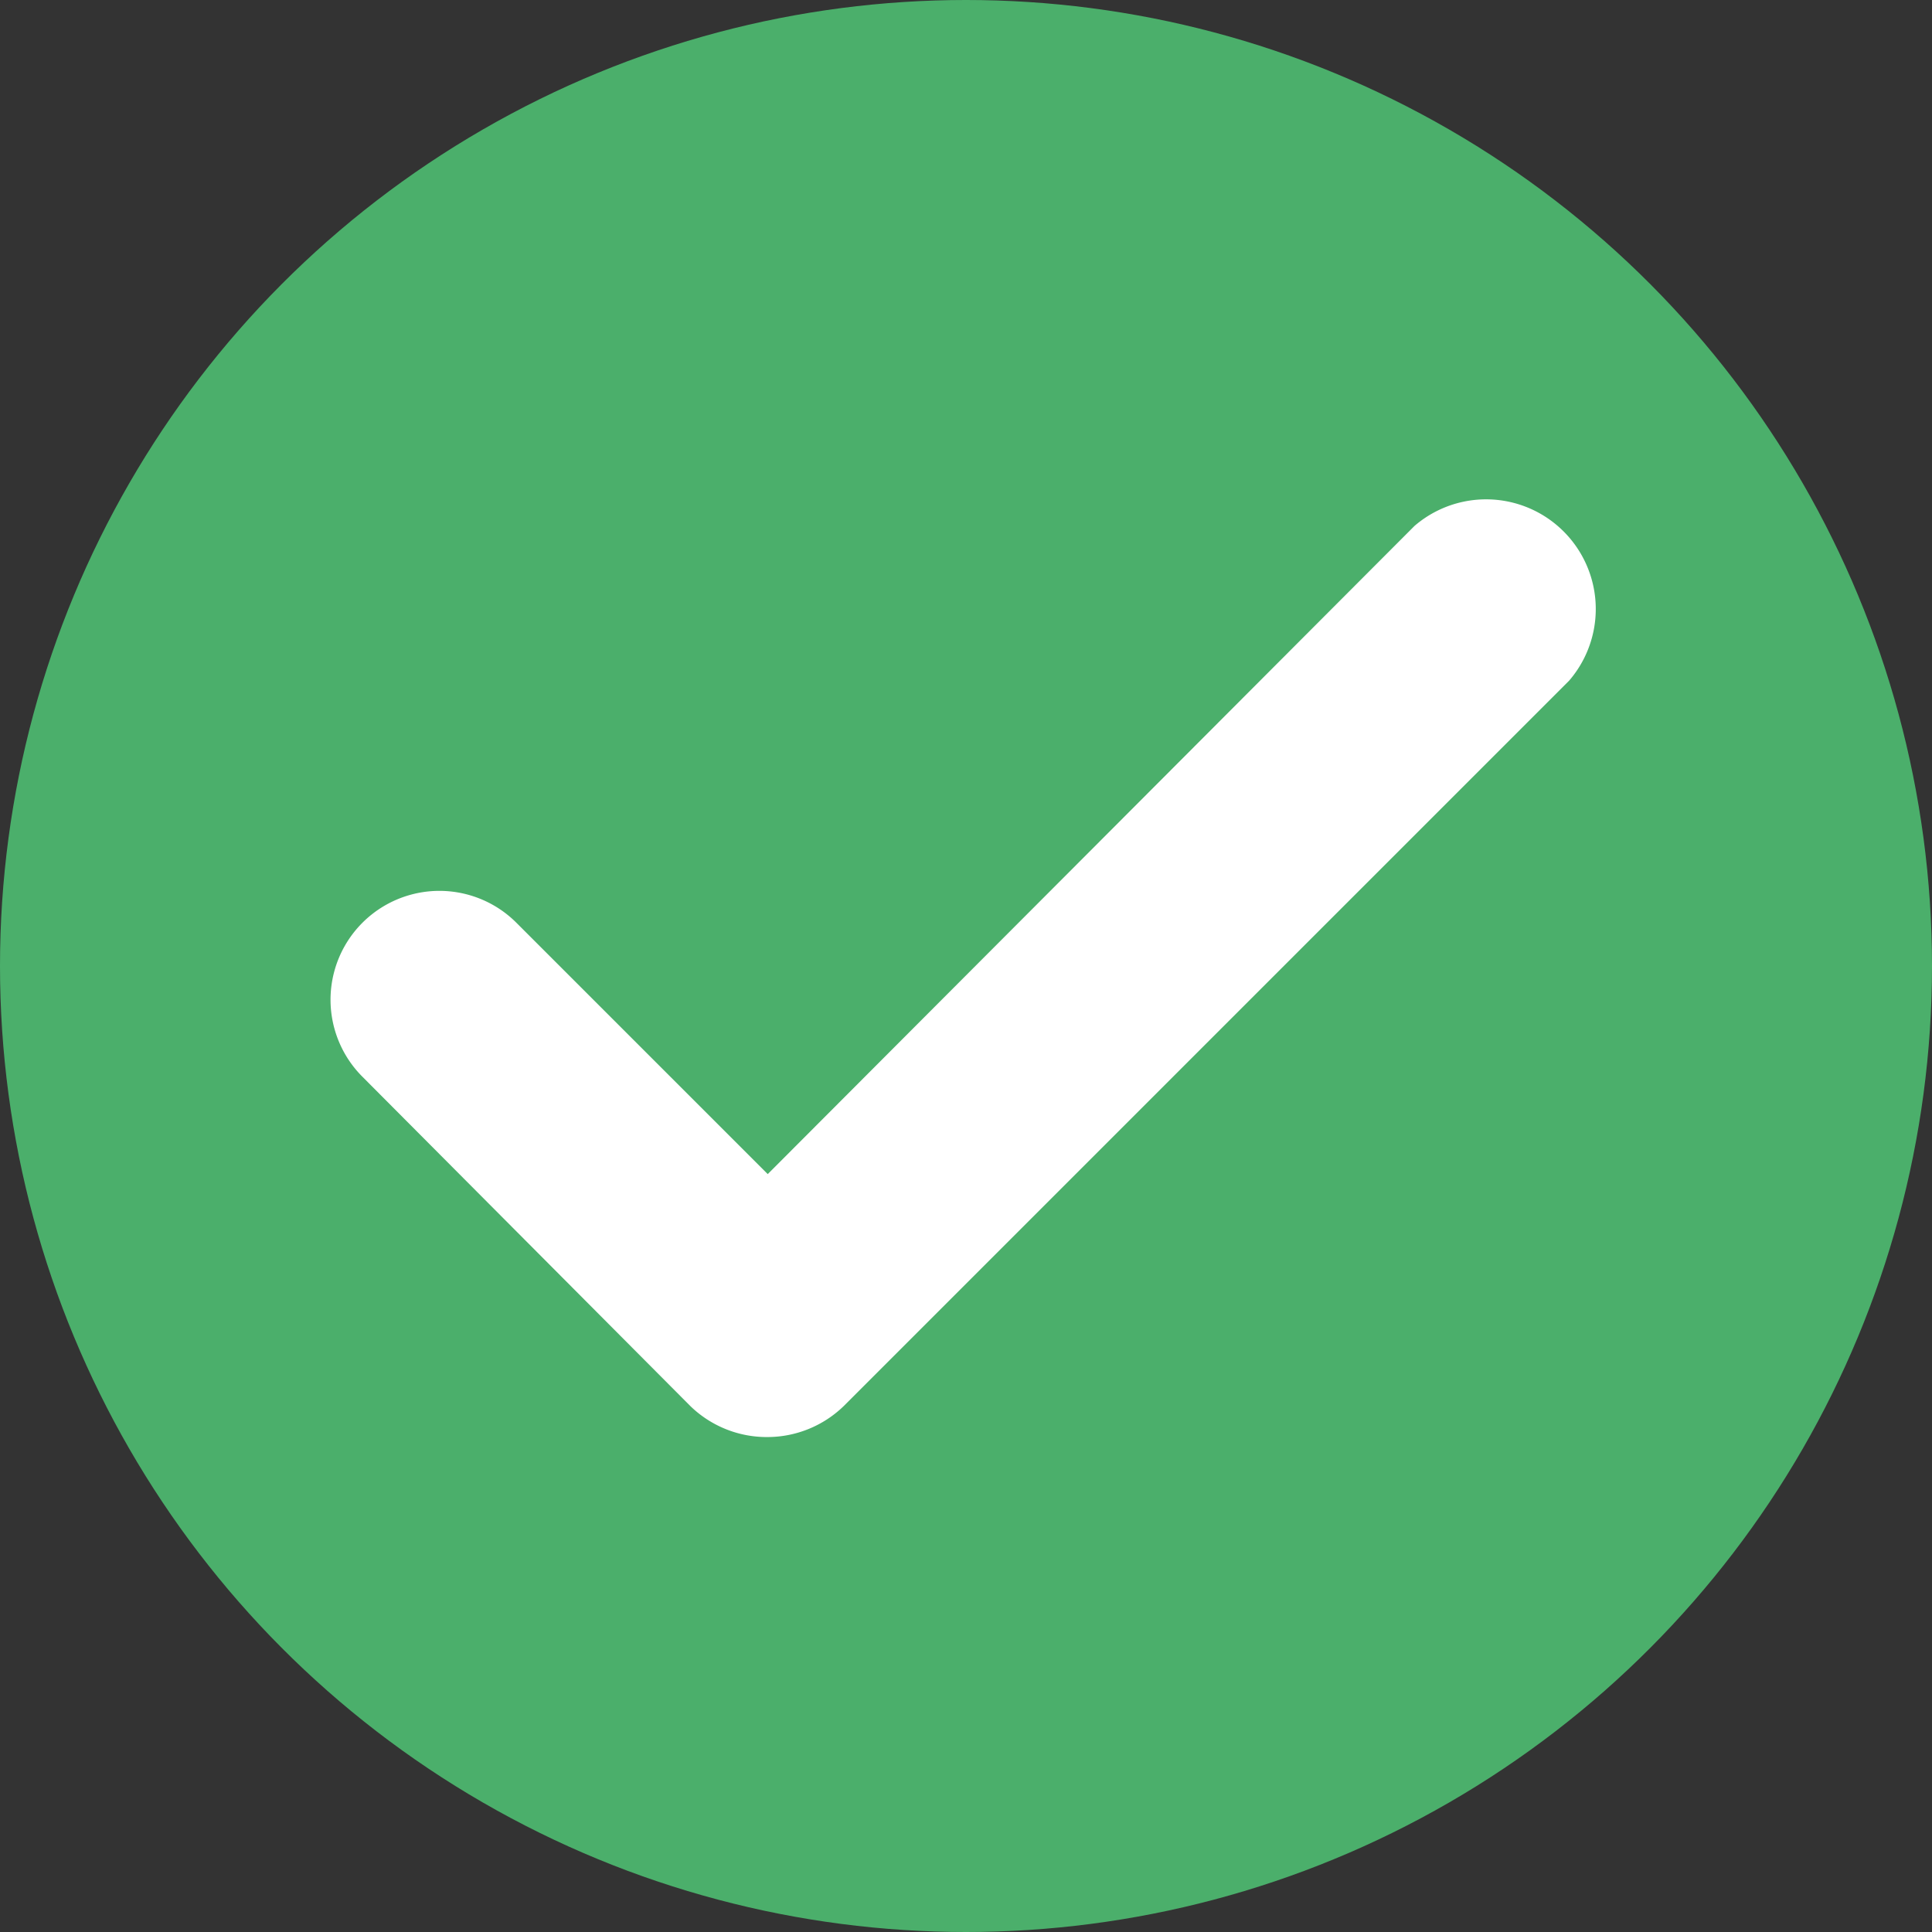
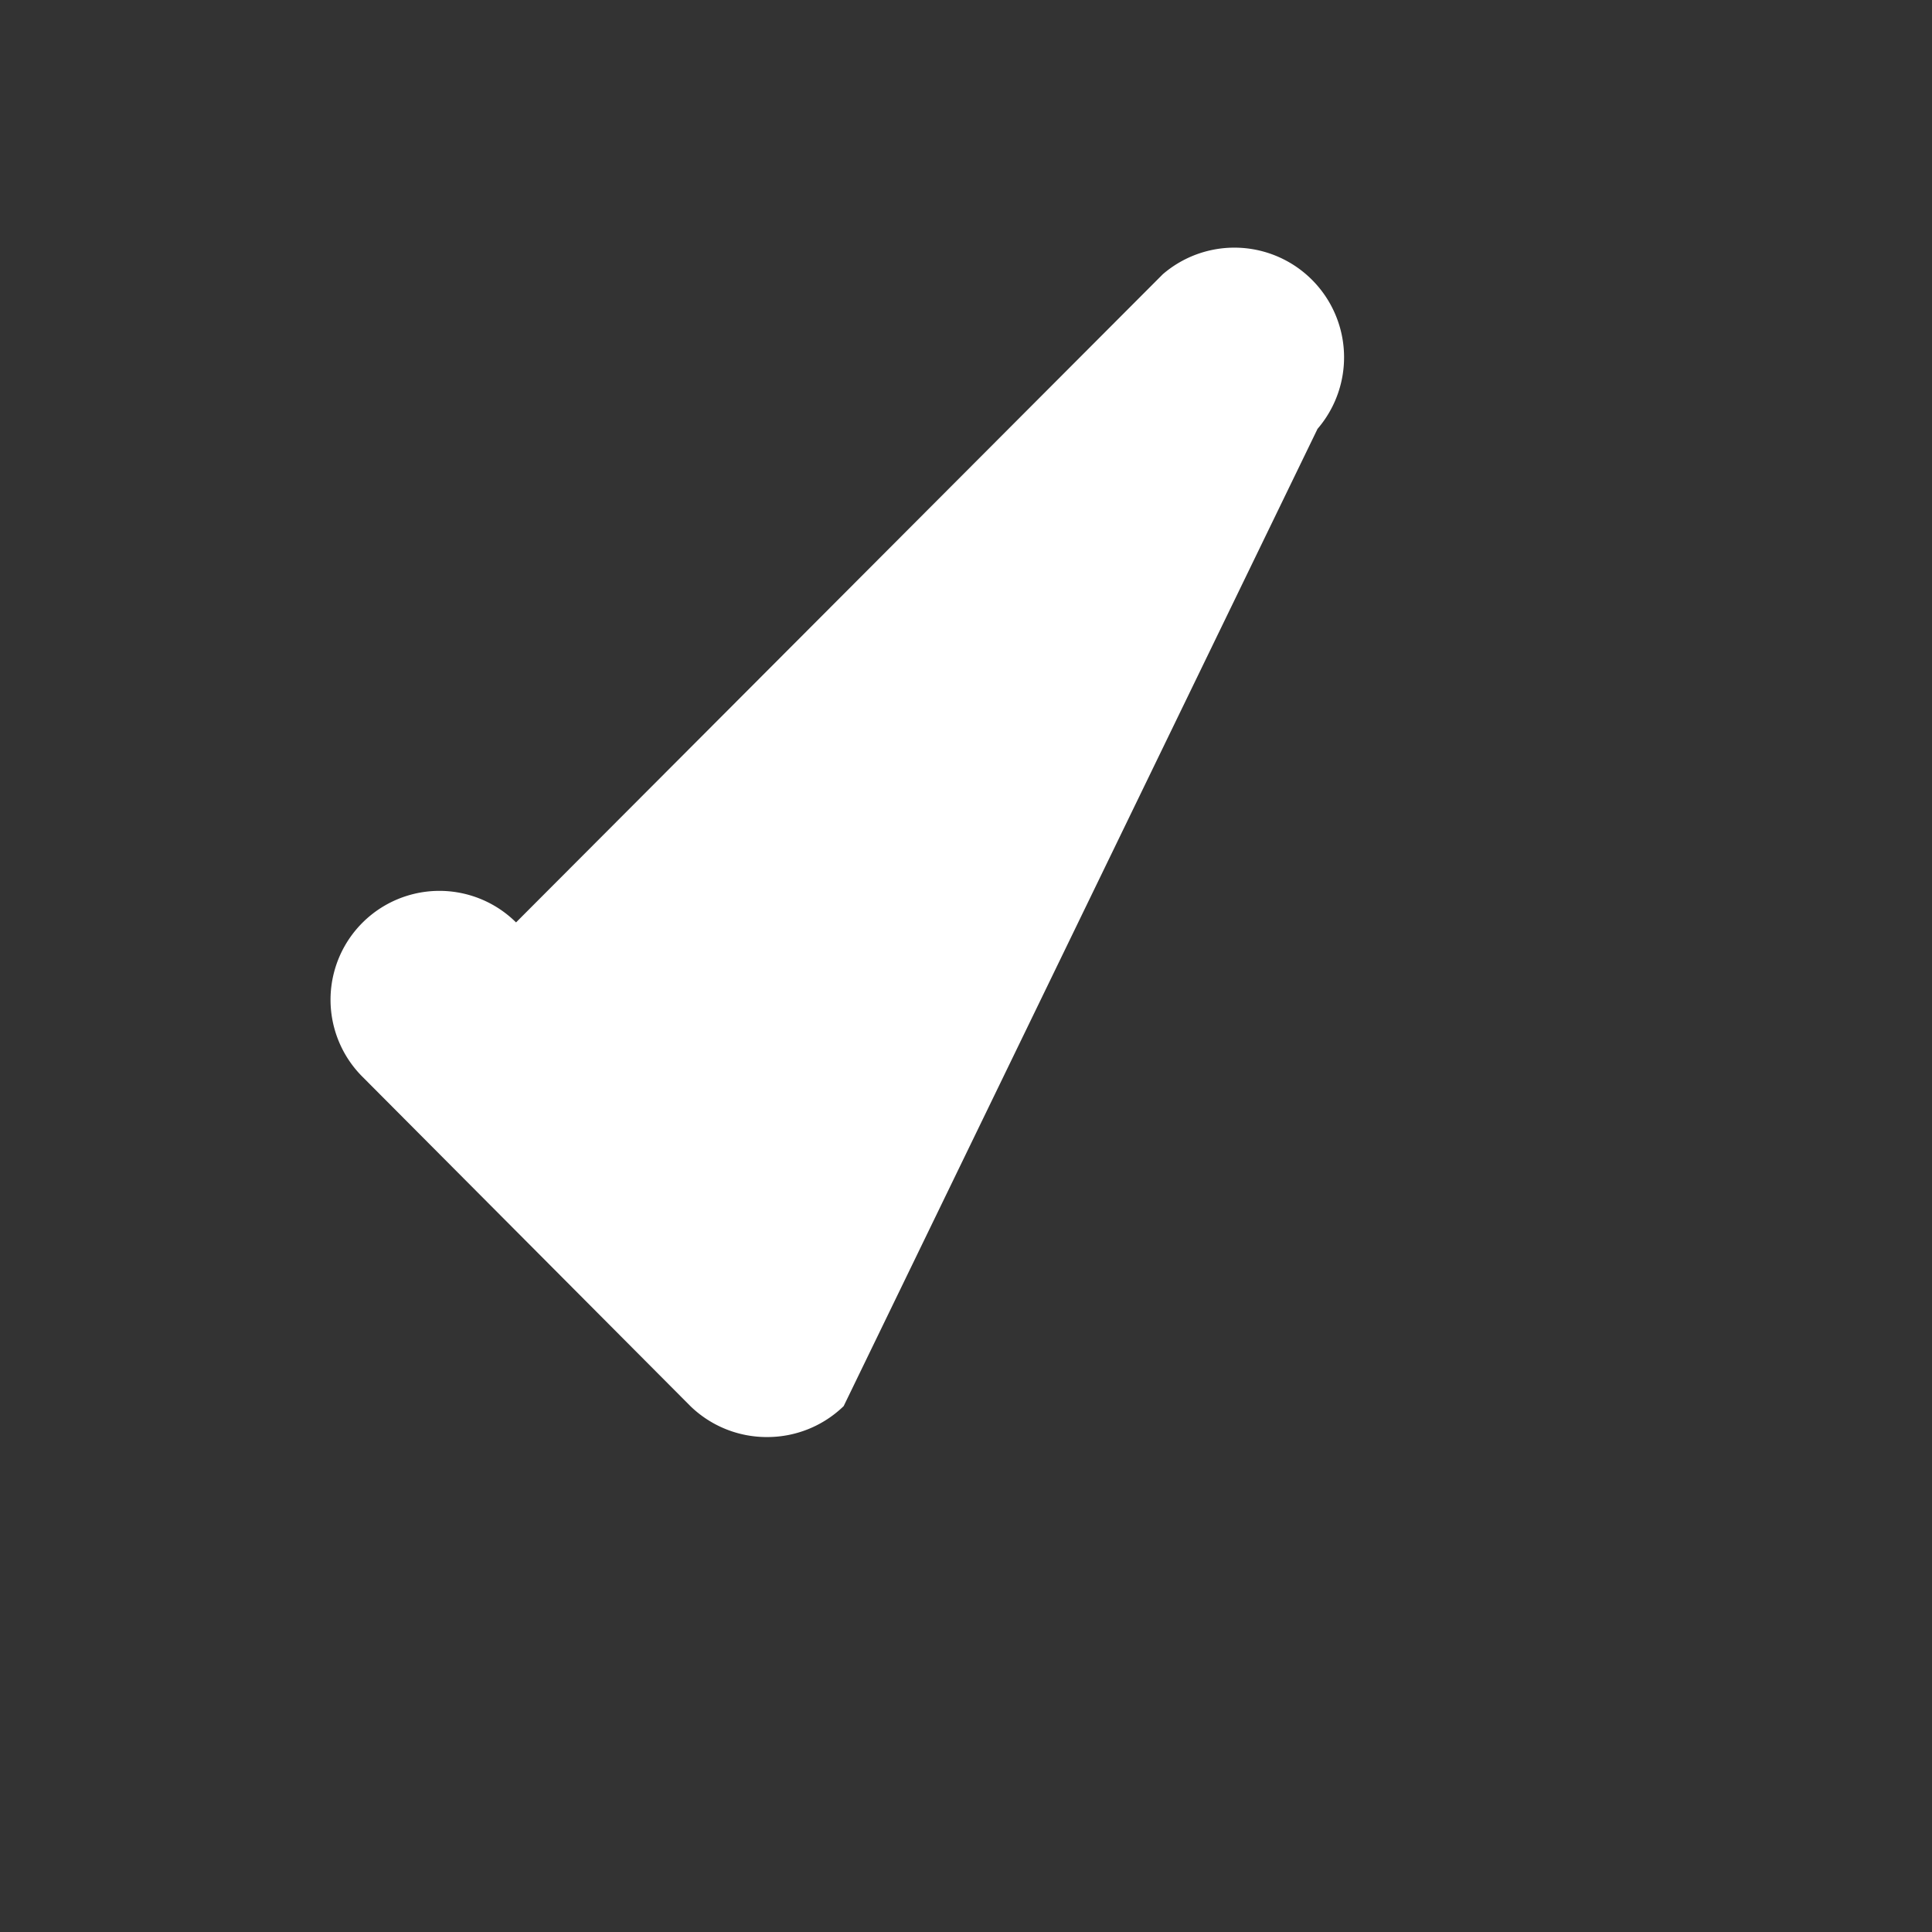
<svg xmlns="http://www.w3.org/2000/svg" id="Layer_1" data-name="Layer 1" viewBox="0 0 13.74 13.74">
  <rect x="0" y="0" width="13.74" height="13.74" fill="#333333" stroke="none" />
  <defs>
    <style>.cls-1{fill:#4baf6b;}.cls-2{fill:#fff;}</style>
  </defs>
-   <circle class="cls-1" cx="6.87" cy="6.87" r="6.87" />
-   <path class="cls-2" d="M5.46,10.22A.78.78,0,0,1,4.91,10L2.58,7.66a.77.77,0,1,1,1.09-1.1L5.46,8.35l4.6-4.61a.78.78,0,0,1,1.1,1.1L6,10A.78.78,0,0,1,5.46,10.22Z" />
+   <path class="cls-2" d="M5.46,10.22A.78.78,0,0,1,4.91,10L2.58,7.66a.77.77,0,1,1,1.09-1.1l4.6-4.61a.78.78,0,0,1,1.1,1.1L6,10A.78.78,0,0,1,5.46,10.22Z" />
</svg>